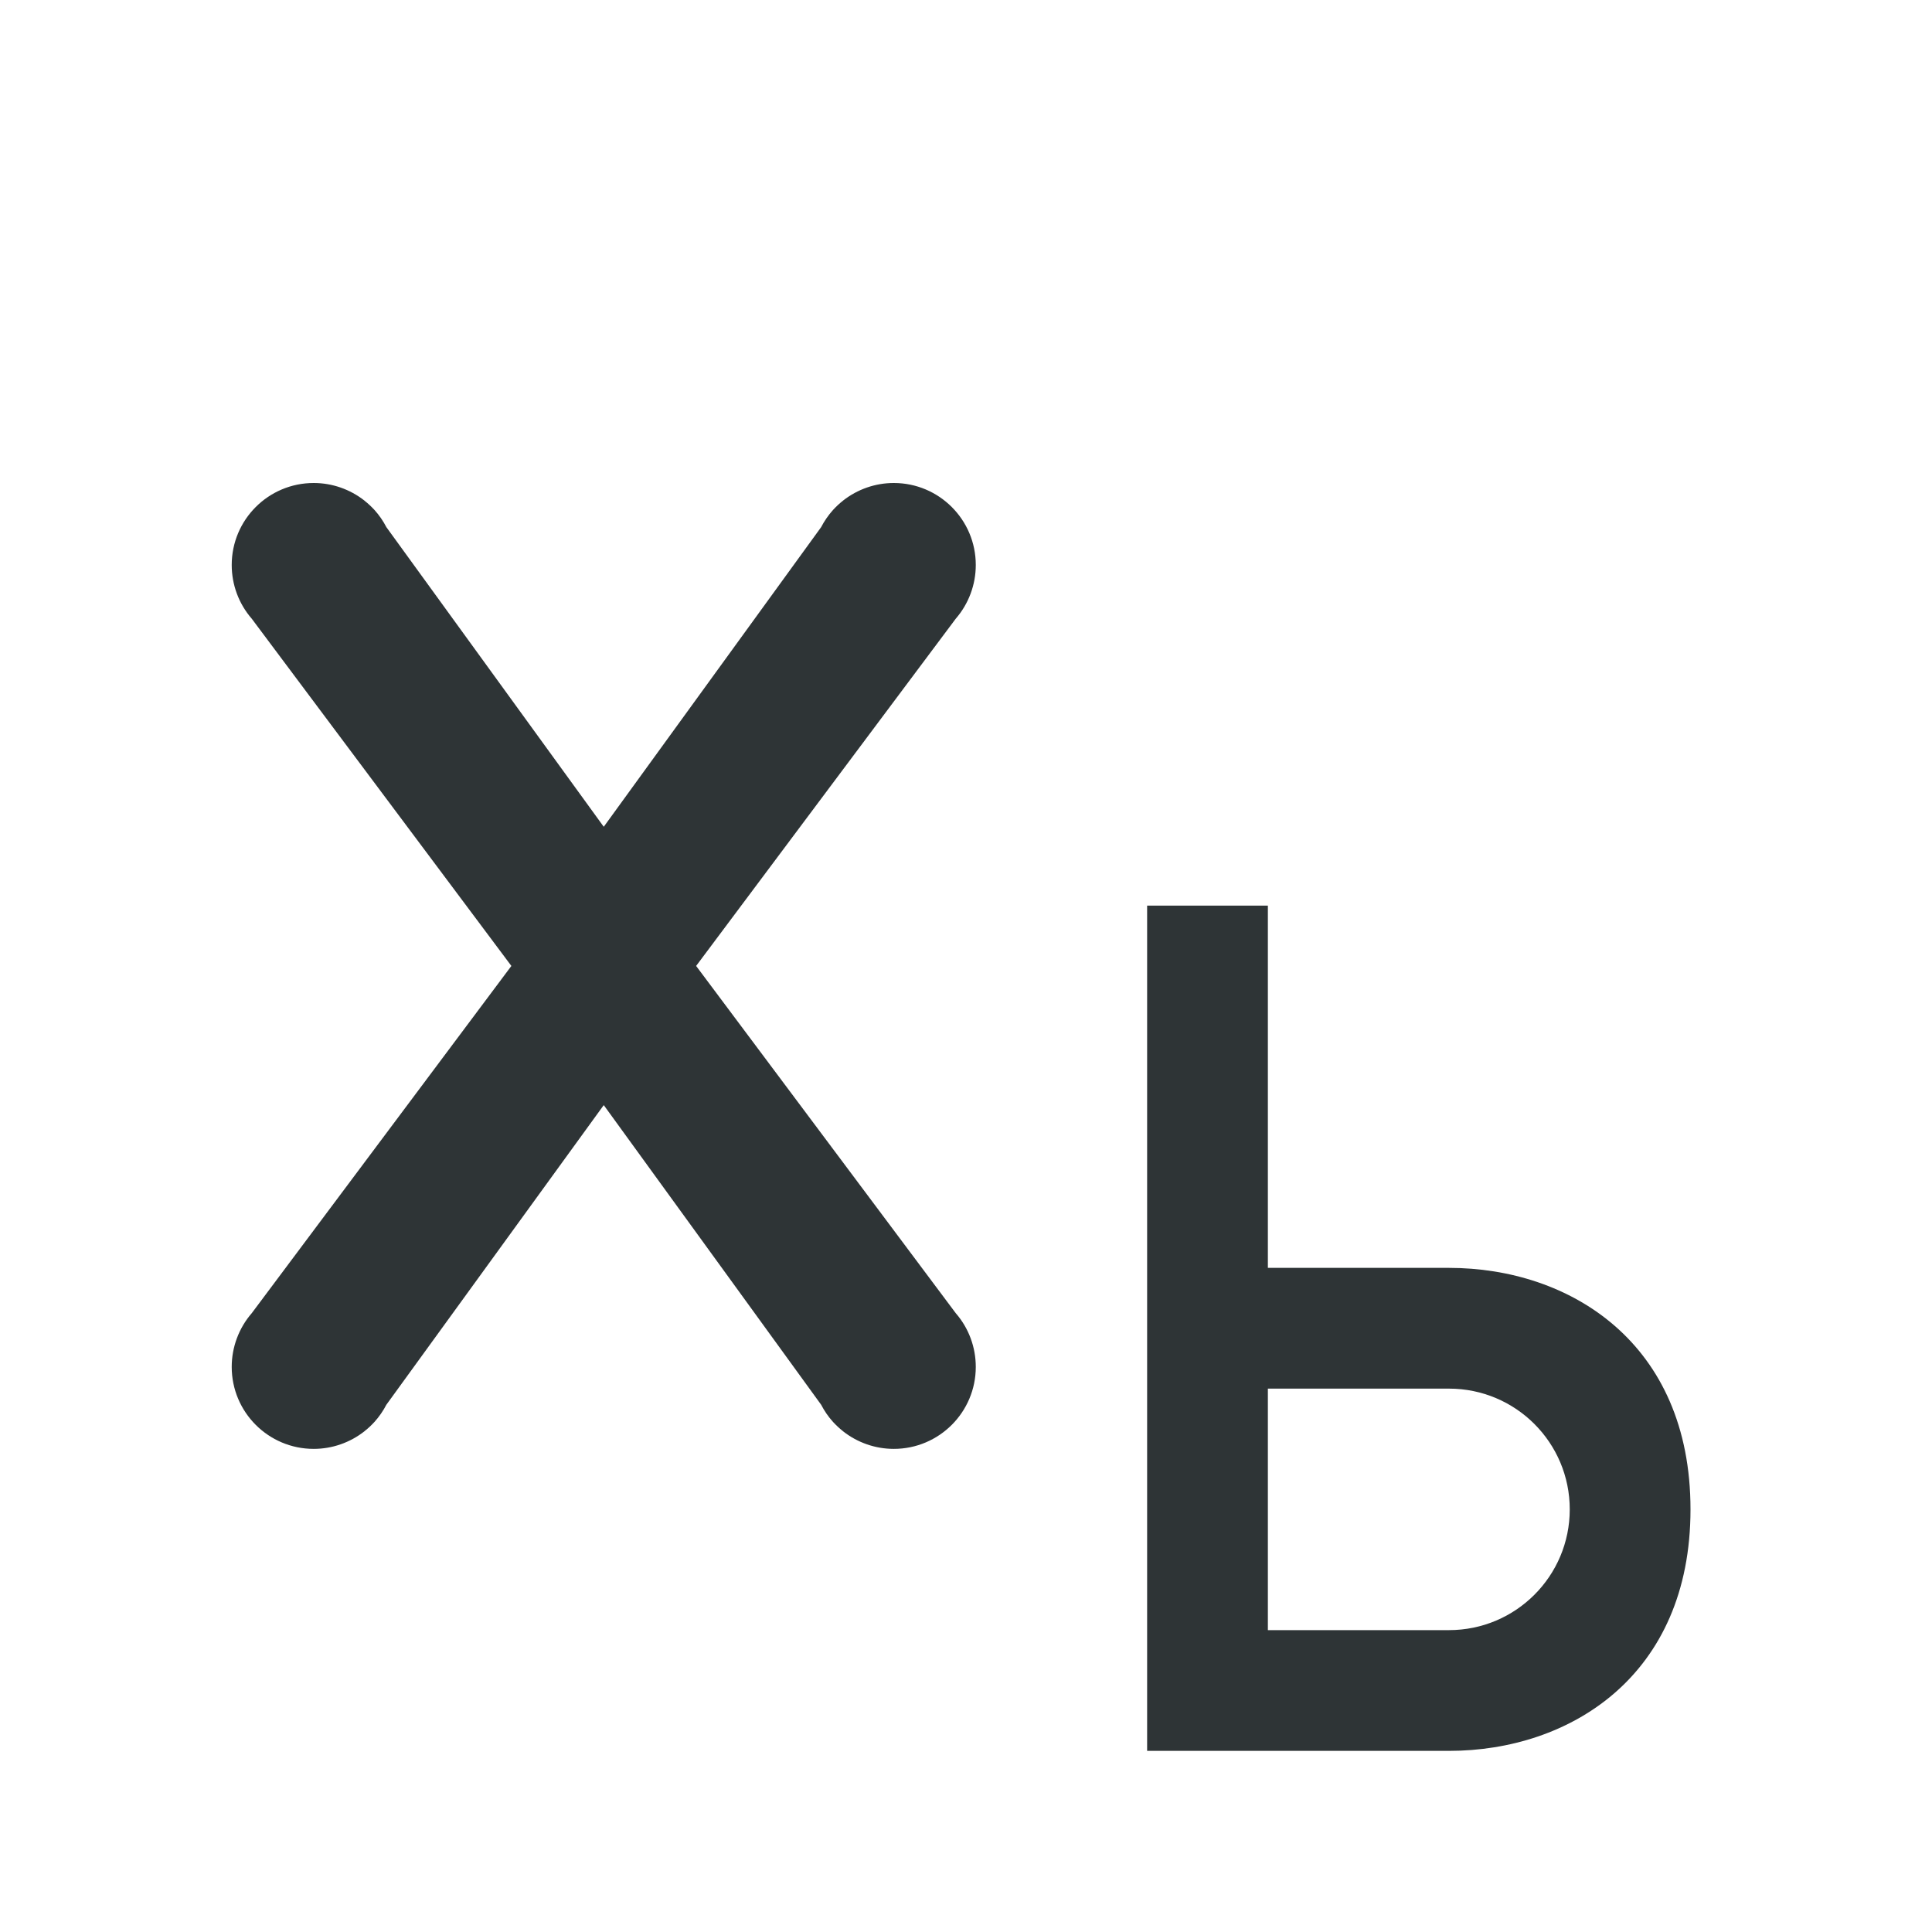
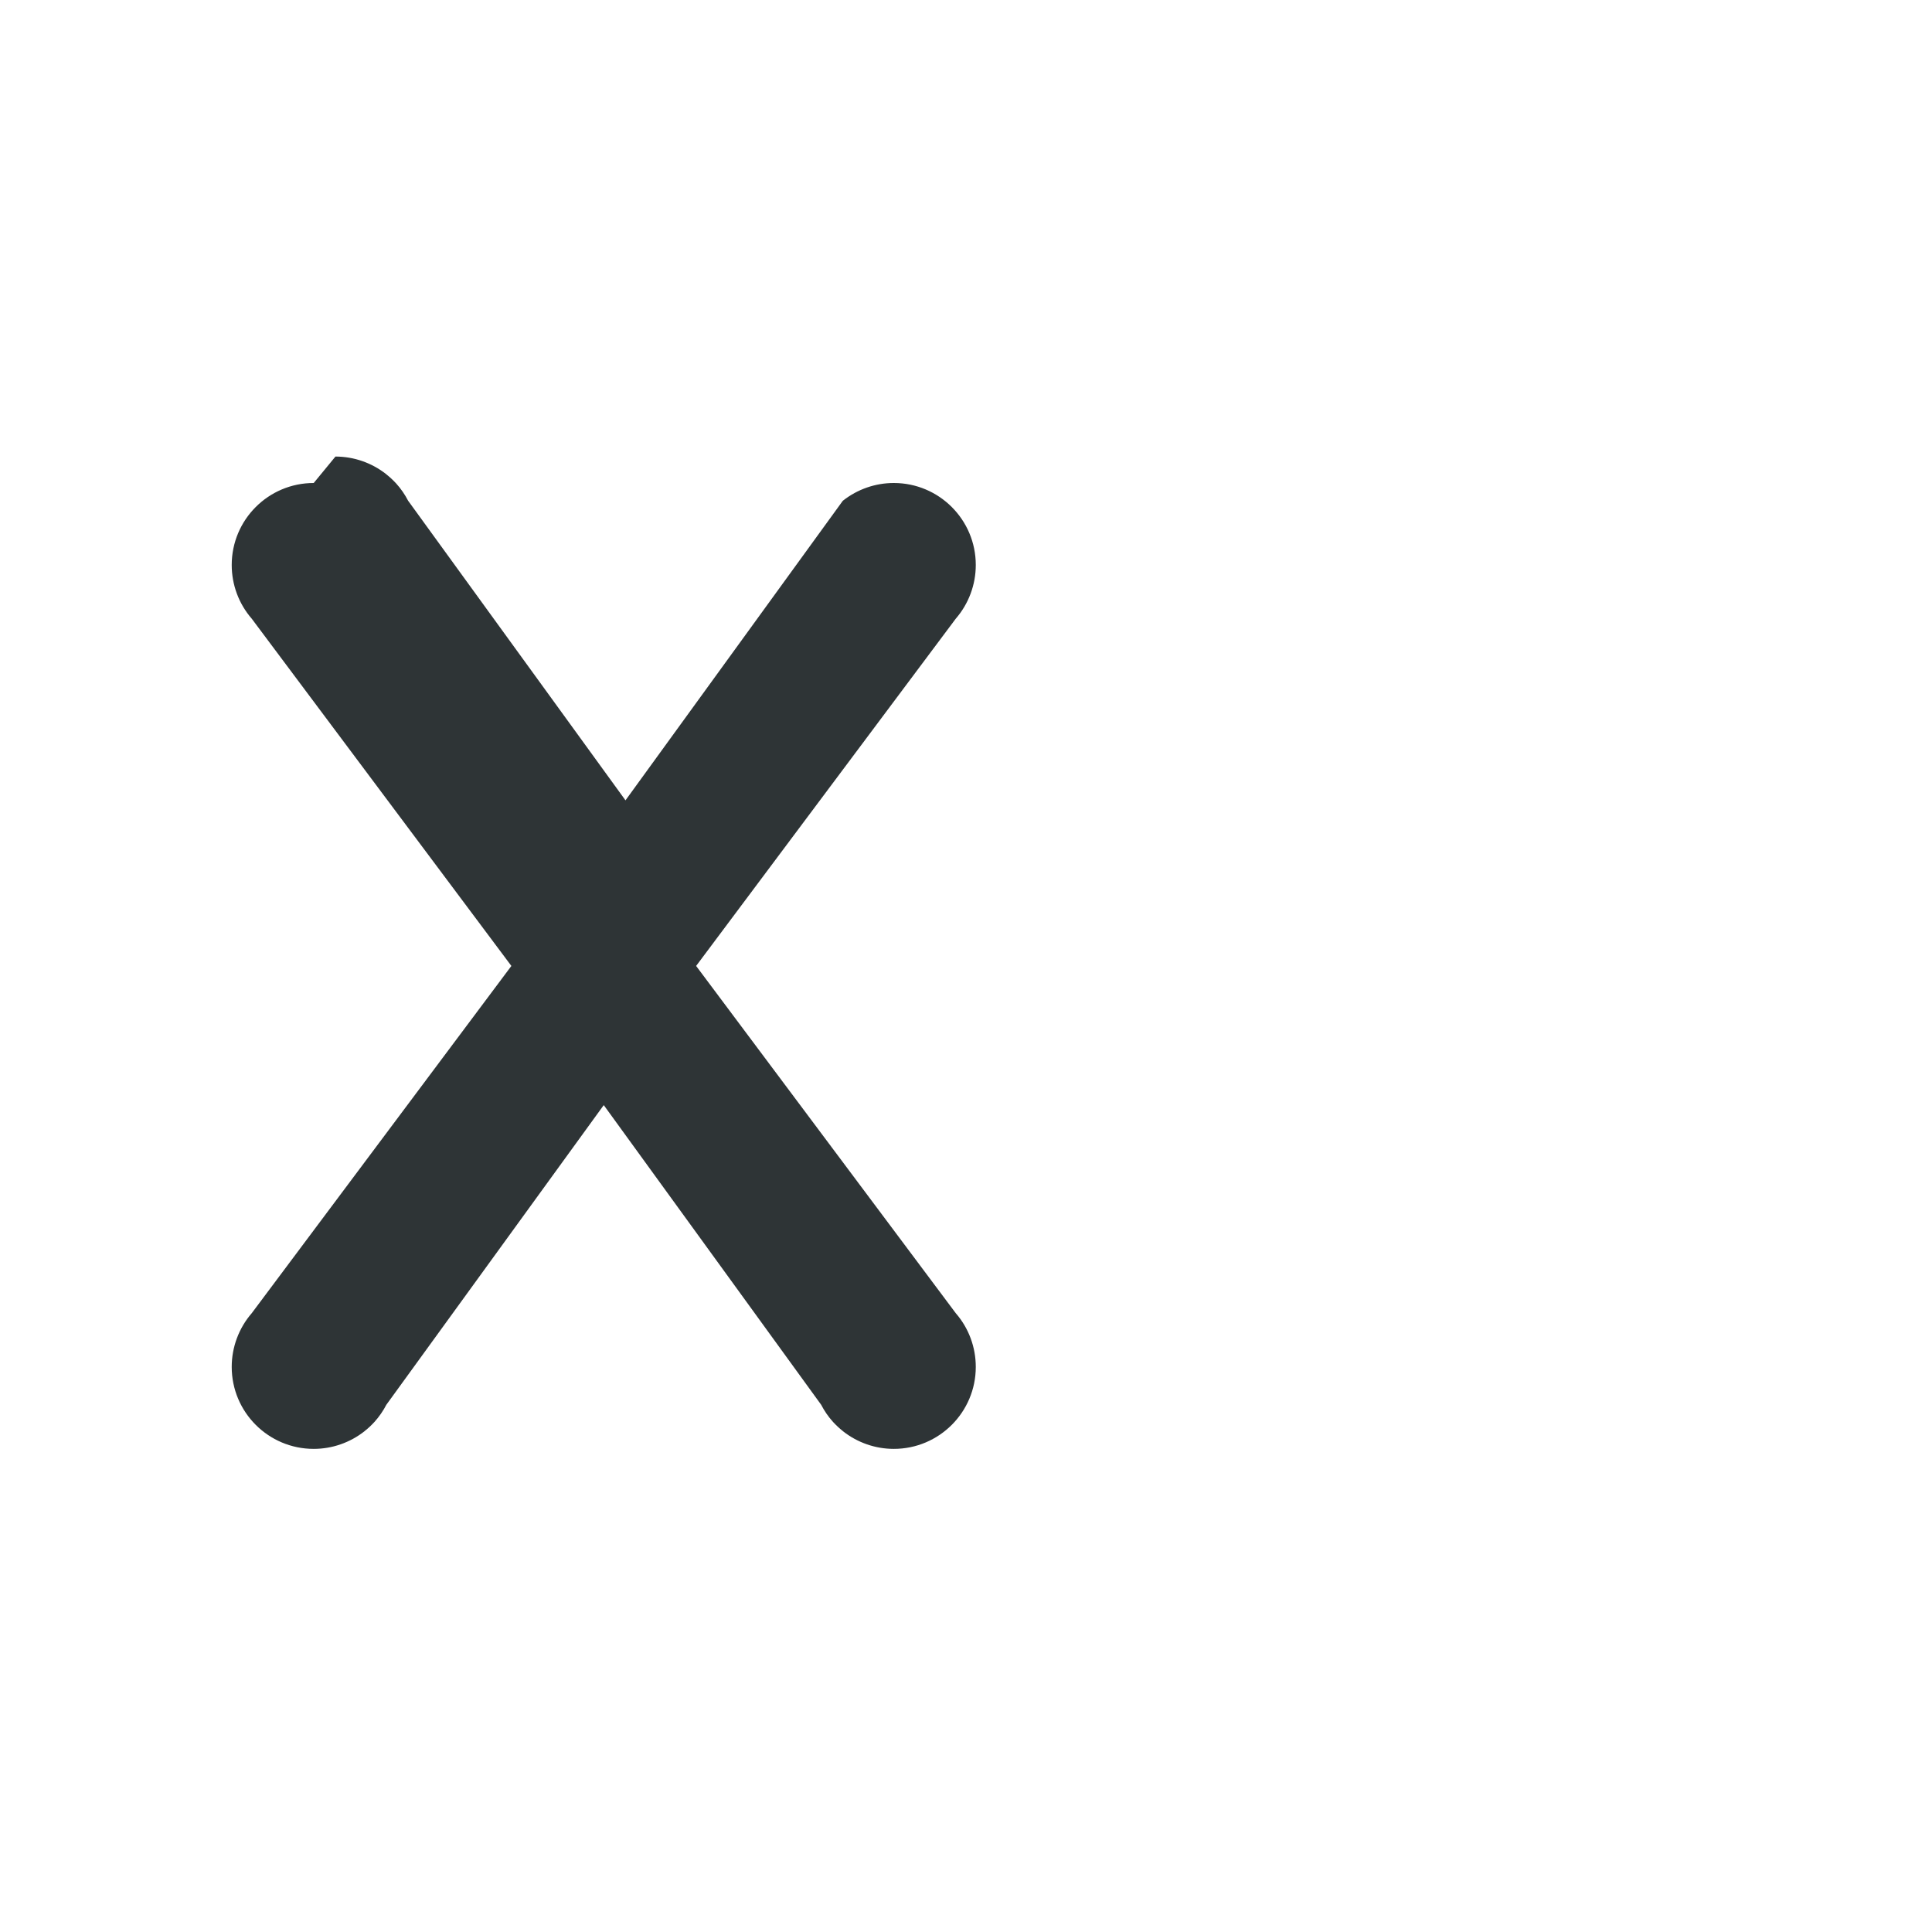
<svg xmlns="http://www.w3.org/2000/svg" height="32" viewBox="0 0 32 32" width="32">
  <g fill="#2e3436">
-     <path d="m5.196 8c-.75 0-1.358.608-1.358 1.358-0.0.327.117.643.332.89l4.3 5.751-4.3 5.751c-.214.247-.332.563-.332.89 0.0.75.608 1.358 1.358 1.358.305 0.0.601-.103.841-.292.001-.001.003-.003.004-.004.058-.045.111-.096.161-.15.078-.087.145-.184.199-.288l.002-.002 3.597-4.958 3.597 4.958.002.002c.054.104.12.201.199.288.05.054.103.104.161.15l.004.004c.24.189.536.292.841.292.75-0 1.358-.608 1.358-1.358 0-.327-.117-.643-.332-.89l-4.3-5.751 4.3-5.751c.214-.247.332-.563.332-.89-0-.75-.608-1.358-1.358-1.358-.305-0-.601.103-.841.292l-.004.004c-.058.045-.111.096-.161.15-.078.087-.145.184-.199.288l-.002.002-3.597 4.958-3.597-4.958-.002-.002c-.054-.104-.12-.201-.199-.288-.05-.054-.103-.104-.161-.15-.001-.001-.003-.003-.004-.004-.24-.189-.536-.292-.841-.292z" stroke-width=".97" />
-     <path d="m19 15v14h5c2 0 4-1.239 4-4s-2-4-4-4h-3v-6zm2 8h3c1.105 0 2 .895 2 2s-.895 2-2 2h-3z" />
+     <path d="m5.196 8c-.75 0-1.358.608-1.358 1.358-0.0.327.117.643.332.89l4.3 5.751-4.3 5.751c-.214.247-.332.563-.332.89 0.0.75.608 1.358 1.358 1.358.305 0.0.601-.103.841-.292.001-.001.003-.003.004-.004.058-.045.111-.096.161-.15.078-.087.145-.184.199-.288l.002-.002 3.597-4.958 3.597 4.958.002.002c.054.104.12.201.199.288.05.054.103.104.161.15l.004.004c.24.189.536.292.841.292.75-0 1.358-.608 1.358-1.358 0-.327-.117-.643-.332-.89l-4.3-5.751 4.3-5.751c.214-.247.332-.563.332-.89-0-.75-.608-1.358-1.358-1.358-.305-0-.601.103-.841.292l-.004.004l-.002.002-3.597 4.958-3.597-4.958-.002-.002c-.054-.104-.12-.201-.199-.288-.05-.054-.103-.104-.161-.15-.001-.001-.003-.003-.004-.004-.24-.189-.536-.292-.841-.292z" stroke-width=".97" />
  </g>
</svg>